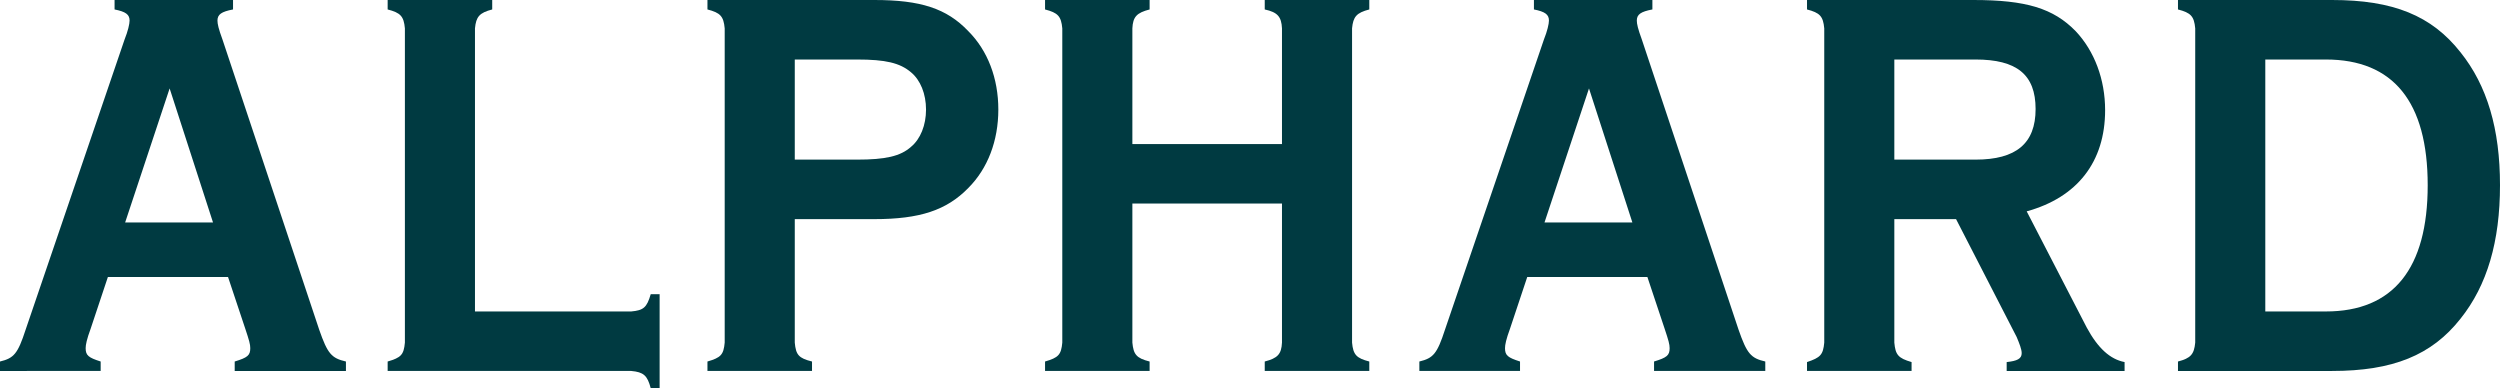
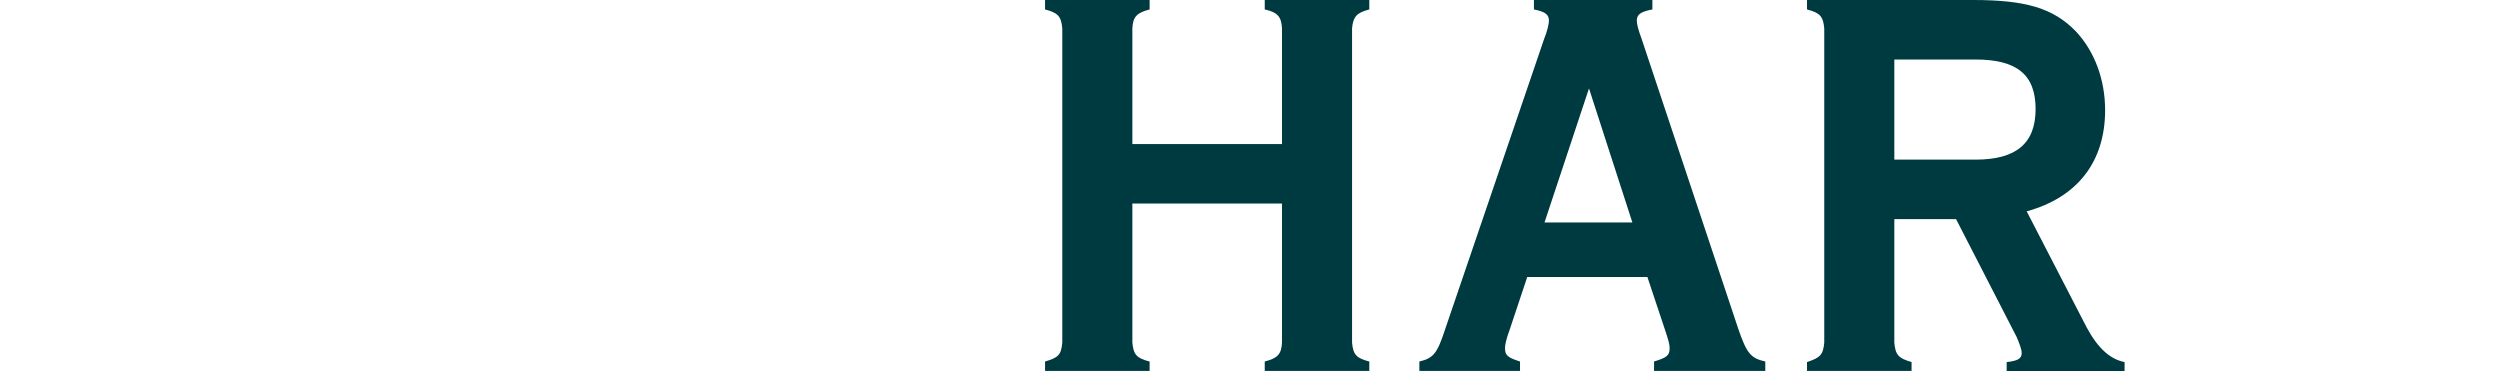
<svg xmlns="http://www.w3.org/2000/svg" id="_レイヤー_2" viewBox="0 0 224.75 34.9">
  <defs>
    <style>.cls-1{fill:#003a41;}</style>
  </defs>
  <g id="_レイヤー_1-2">
-     <path class="cls-1" d="m9.7,24.9l-1.55,4.65c-.35.95-.45,1.45-.45,1.75,0,.65.25.85,1.35,1.2v.85H0v-.85c1.25-.3,1.6-.7,2.3-2.85L11.2,3.55c.3-.75.45-1.4.45-1.7,0-.55-.35-.8-1.35-1v-.85h10.65v.85c-1.05.2-1.4.45-1.4,1,0,.3.1.75.45,1.7l8.7,26.1c.75,2.15,1.1,2.55,2.4,2.85v.85h-10v-.85c1.15-.35,1.4-.55,1.4-1.2,0-.35-.1-.7-.45-1.75l-1.55-4.65h-10.8ZM15.25,7.95l-4,12.05h7.9l-3.9-12.05Z" />
-     <path class="cls-1" d="m56.75,28c1.1-.1,1.4-.35,1.75-1.55h.8v8.45h-.8c-.3-1.15-.65-1.45-1.75-1.55h-21.9v-.85c1.2-.35,1.45-.6,1.55-1.7V2.55c-.1-1.1-.4-1.4-1.55-1.7v-.85h9.4v.85c-1.15.3-1.45.65-1.55,1.7v25.45h14.05Z" />
-     <path class="cls-1" d="m71.45,30.8c.1,1.1.35,1.4,1.55,1.7v.85h-9.4v-.85c1.2-.35,1.45-.6,1.55-1.7V2.55c-.1-1.1-.4-1.4-1.55-1.7v-.85h15c4.15,0,6.5.75,8.45,2.8,1.75,1.75,2.7,4.25,2.7,7.05s-.95,5.3-2.7,7.05c-1.95,2-4.35,2.8-8.45,2.8h-7.15v11.1Zm5.6-16.45c2.55,0,3.9-.3,4.85-1.15.85-.7,1.35-1.95,1.35-3.35s-.5-2.65-1.35-3.35c-1-.85-2.3-1.15-4.85-1.15h-5.6v9h5.6Z" />
    <path class="cls-1" d="m101.8,18.3v12.5c.1,1.05.35,1.4,1.55,1.7v.85h-9.4v-.85c1.2-.35,1.45-.6,1.55-1.7V2.55c-.1-1.1-.4-1.4-1.55-1.7v-.85h9.4v.85c-1.15.3-1.5.65-1.55,1.7v10.4h13.45V2.55c-.05-1.05-.4-1.45-1.55-1.7v-.85h9.4v.85c-1.15.3-1.45.65-1.55,1.7v28.25c.1,1.1.4,1.4,1.55,1.7v.85h-9.4v-.85c1.15-.3,1.5-.65,1.55-1.7v-12.5h-13.45Z" />
    <path class="cls-1" d="m137.3,24.9l-1.55,4.65c-.35.95-.45,1.45-.45,1.75,0,.65.25.85,1.35,1.2v.85h-9.05v-.85c1.25-.3,1.6-.7,2.3-2.85l8.9-26.1c.3-.75.45-1.4.45-1.7,0-.55-.35-.8-1.35-1v-.85h10.65v.85c-1.05.2-1.4.45-1.4,1,0,.3.1.75.45,1.7l8.7,26.1c.75,2.15,1.1,2.55,2.4,2.85v.85h-10v-.85c1.15-.35,1.4-.55,1.4-1.2,0-.35-.1-.7-.45-1.75l-1.55-4.65h-10.8Zm5.55-16.95l-4,12.05h7.9l-3.9-12.05Z" />
    <path class="cls-1" d="m170.3,30.8c.1,1.1.35,1.4,1.55,1.75v.8h-9.4v-.8c1.2-.4,1.45-.65,1.55-1.75V2.55c-.1-1.1-.4-1.4-1.55-1.7v-.85h14.95c4.75,0,7.2.75,9.2,2.8,1.7,1.8,2.65,4.35,2.65,7.1,0,4.65-2.5,7.85-7.05,9.1l5.4,10.45c1,1.85,2.1,2.85,3.4,3.1v.8h-10.6v-.8c.95-.1,1.35-.3,1.35-.8,0-.35-.2-.85-.45-1.45l-5.45-10.6h-5.55v11.1Zm7.3-16.45c3.65,0,5.4-1.45,5.4-4.55s-1.7-4.45-5.4-4.45h-7.3v9h7.3Z" />
-     <path class="cls-1" d="m209.65,0c5.5,0,8.95,1.4,11.55,4.7,2.4,3,3.55,6.9,3.55,11.95s-1.15,9-3.55,12c-2.6,3.3-6.1,4.7-11.55,4.7h-13.85v-.85c1.15-.3,1.45-.65,1.55-1.7V2.55c-.1-1.1-.4-1.4-1.55-1.7v-.85h13.85Zm-.55,28c6.05,0,9.15-3.85,9.15-11.35s-3.1-11.3-9.15-11.3h-5.45v22.65h5.45Z" />
  </g>
</svg>